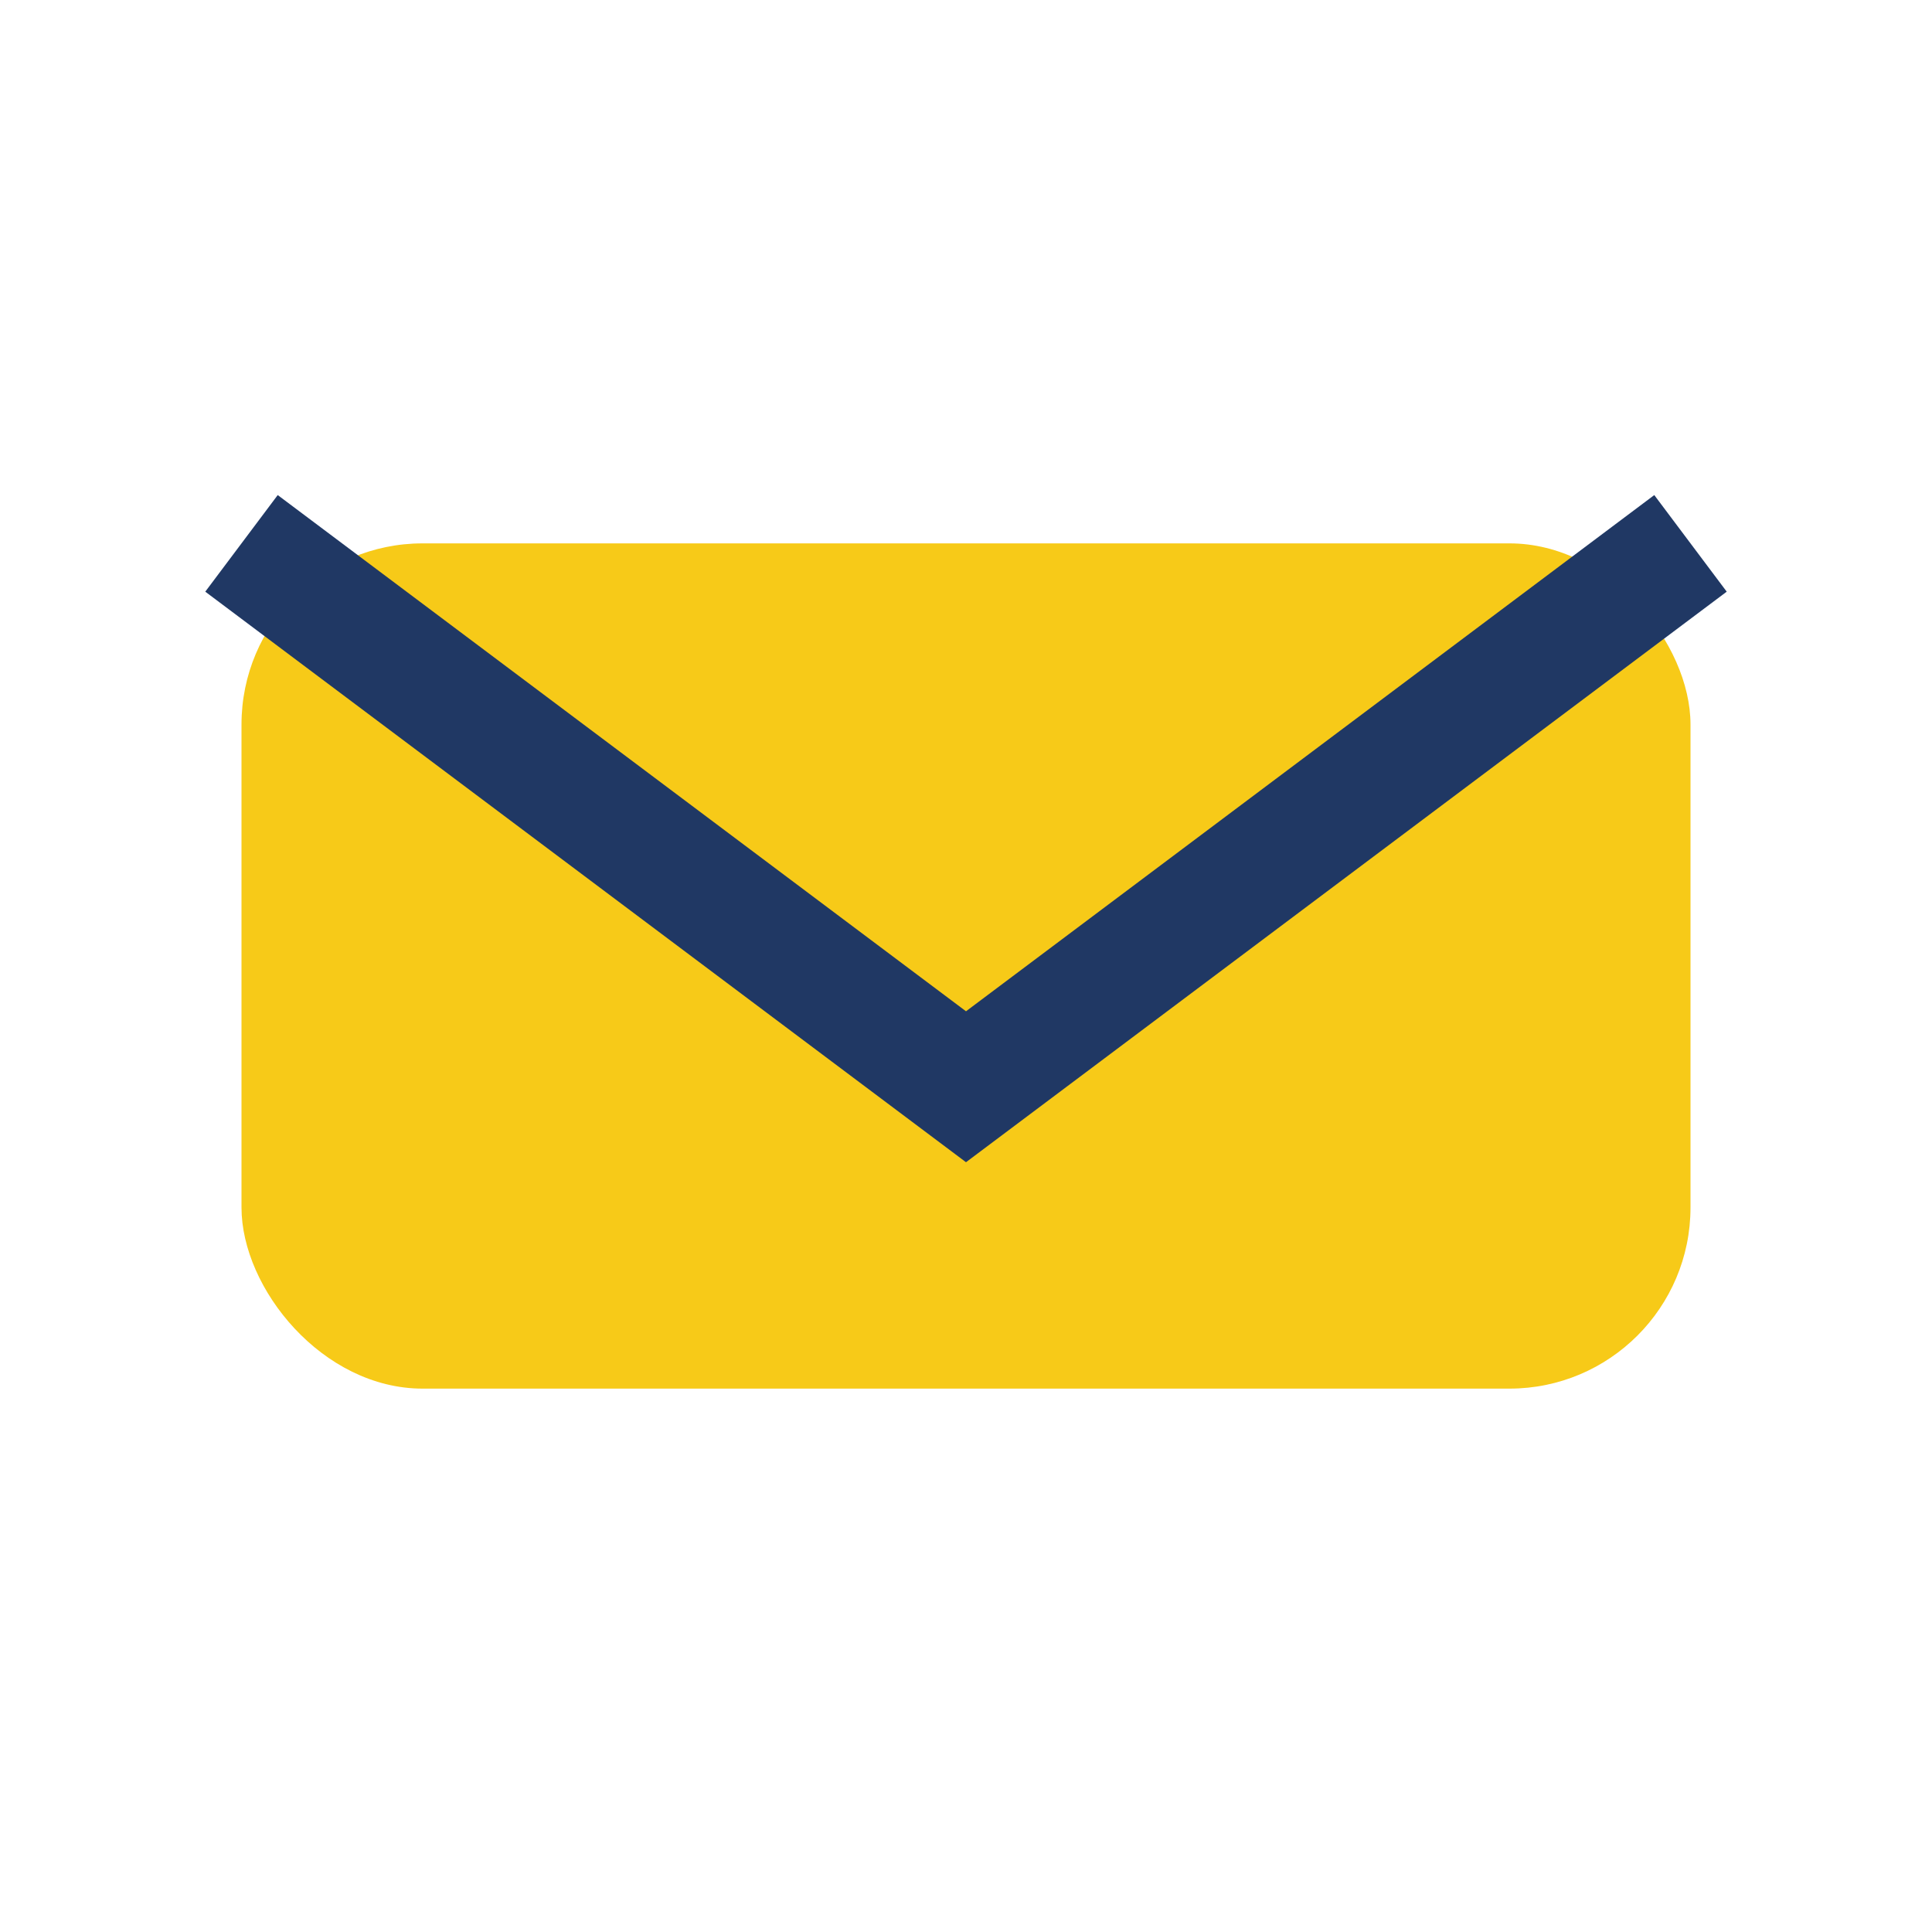
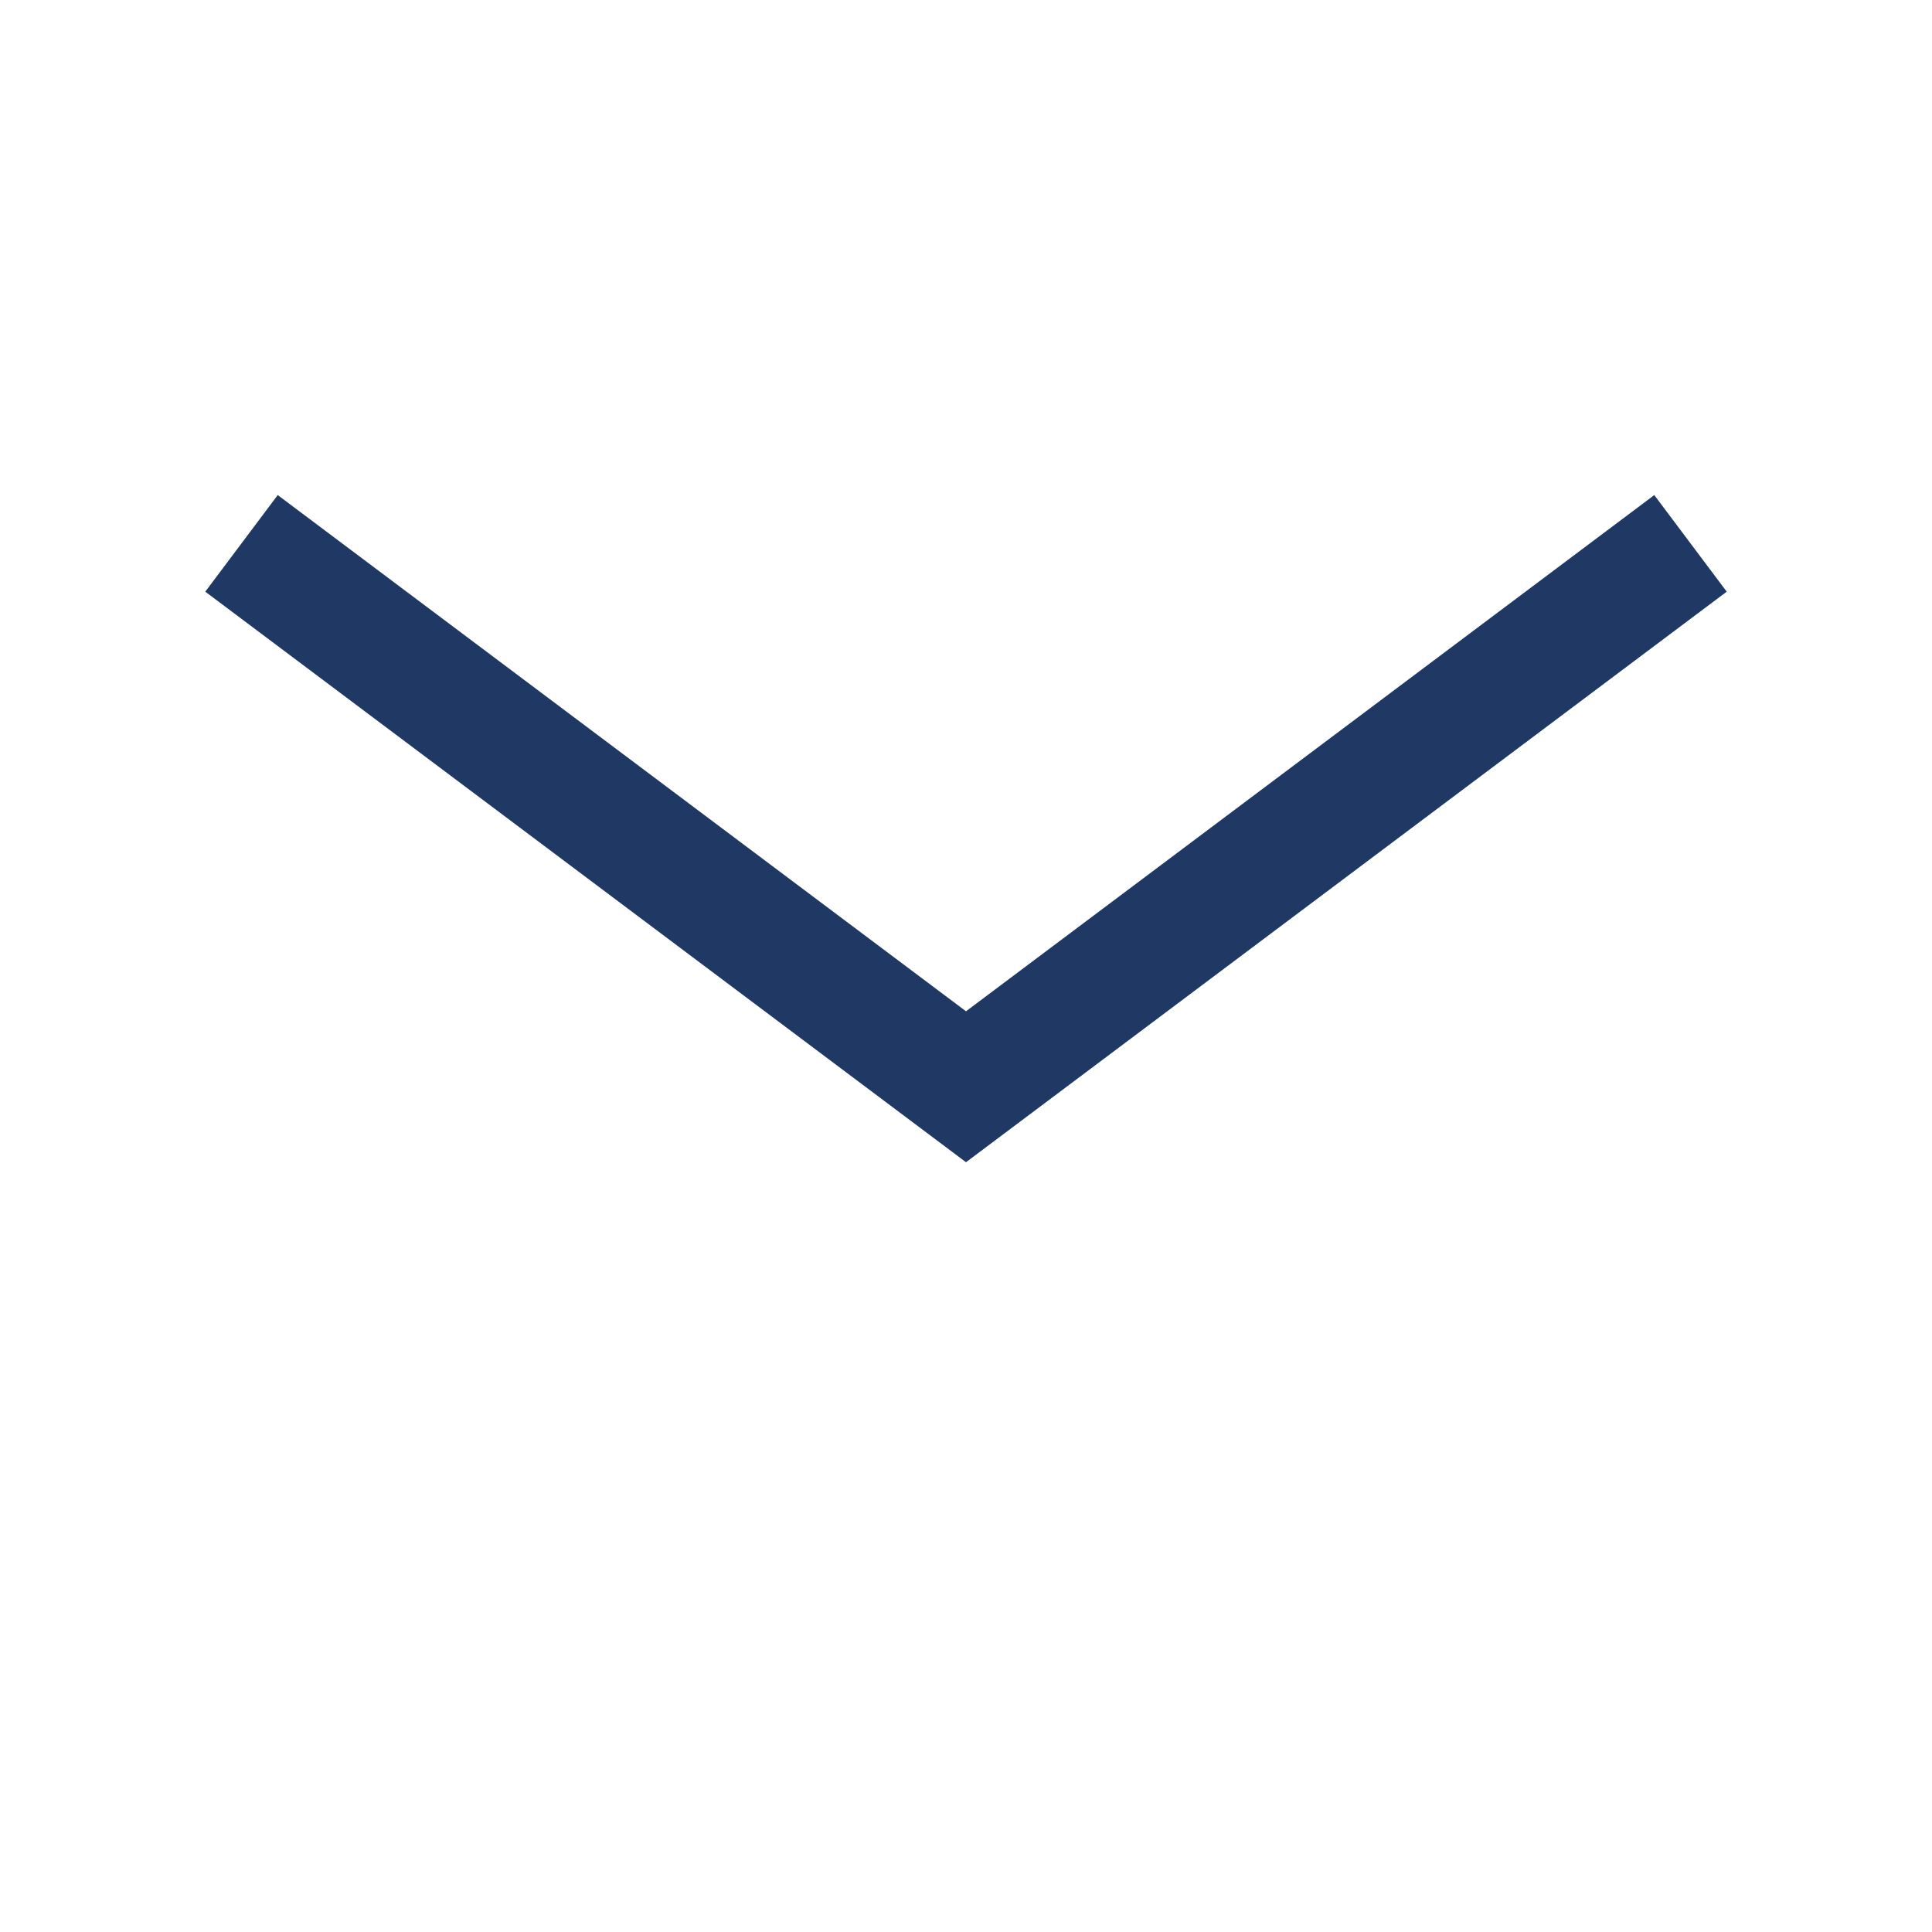
<svg xmlns="http://www.w3.org/2000/svg" width="32" height="32" viewBox="0 0 32 32">
-   <rect x="4" y="9" width="24" height="14" rx="3" fill="#F7CA18" />
  <path d="M4 9l12 9 12-9" stroke="#203864" stroke-width="2" fill="none" />
</svg>